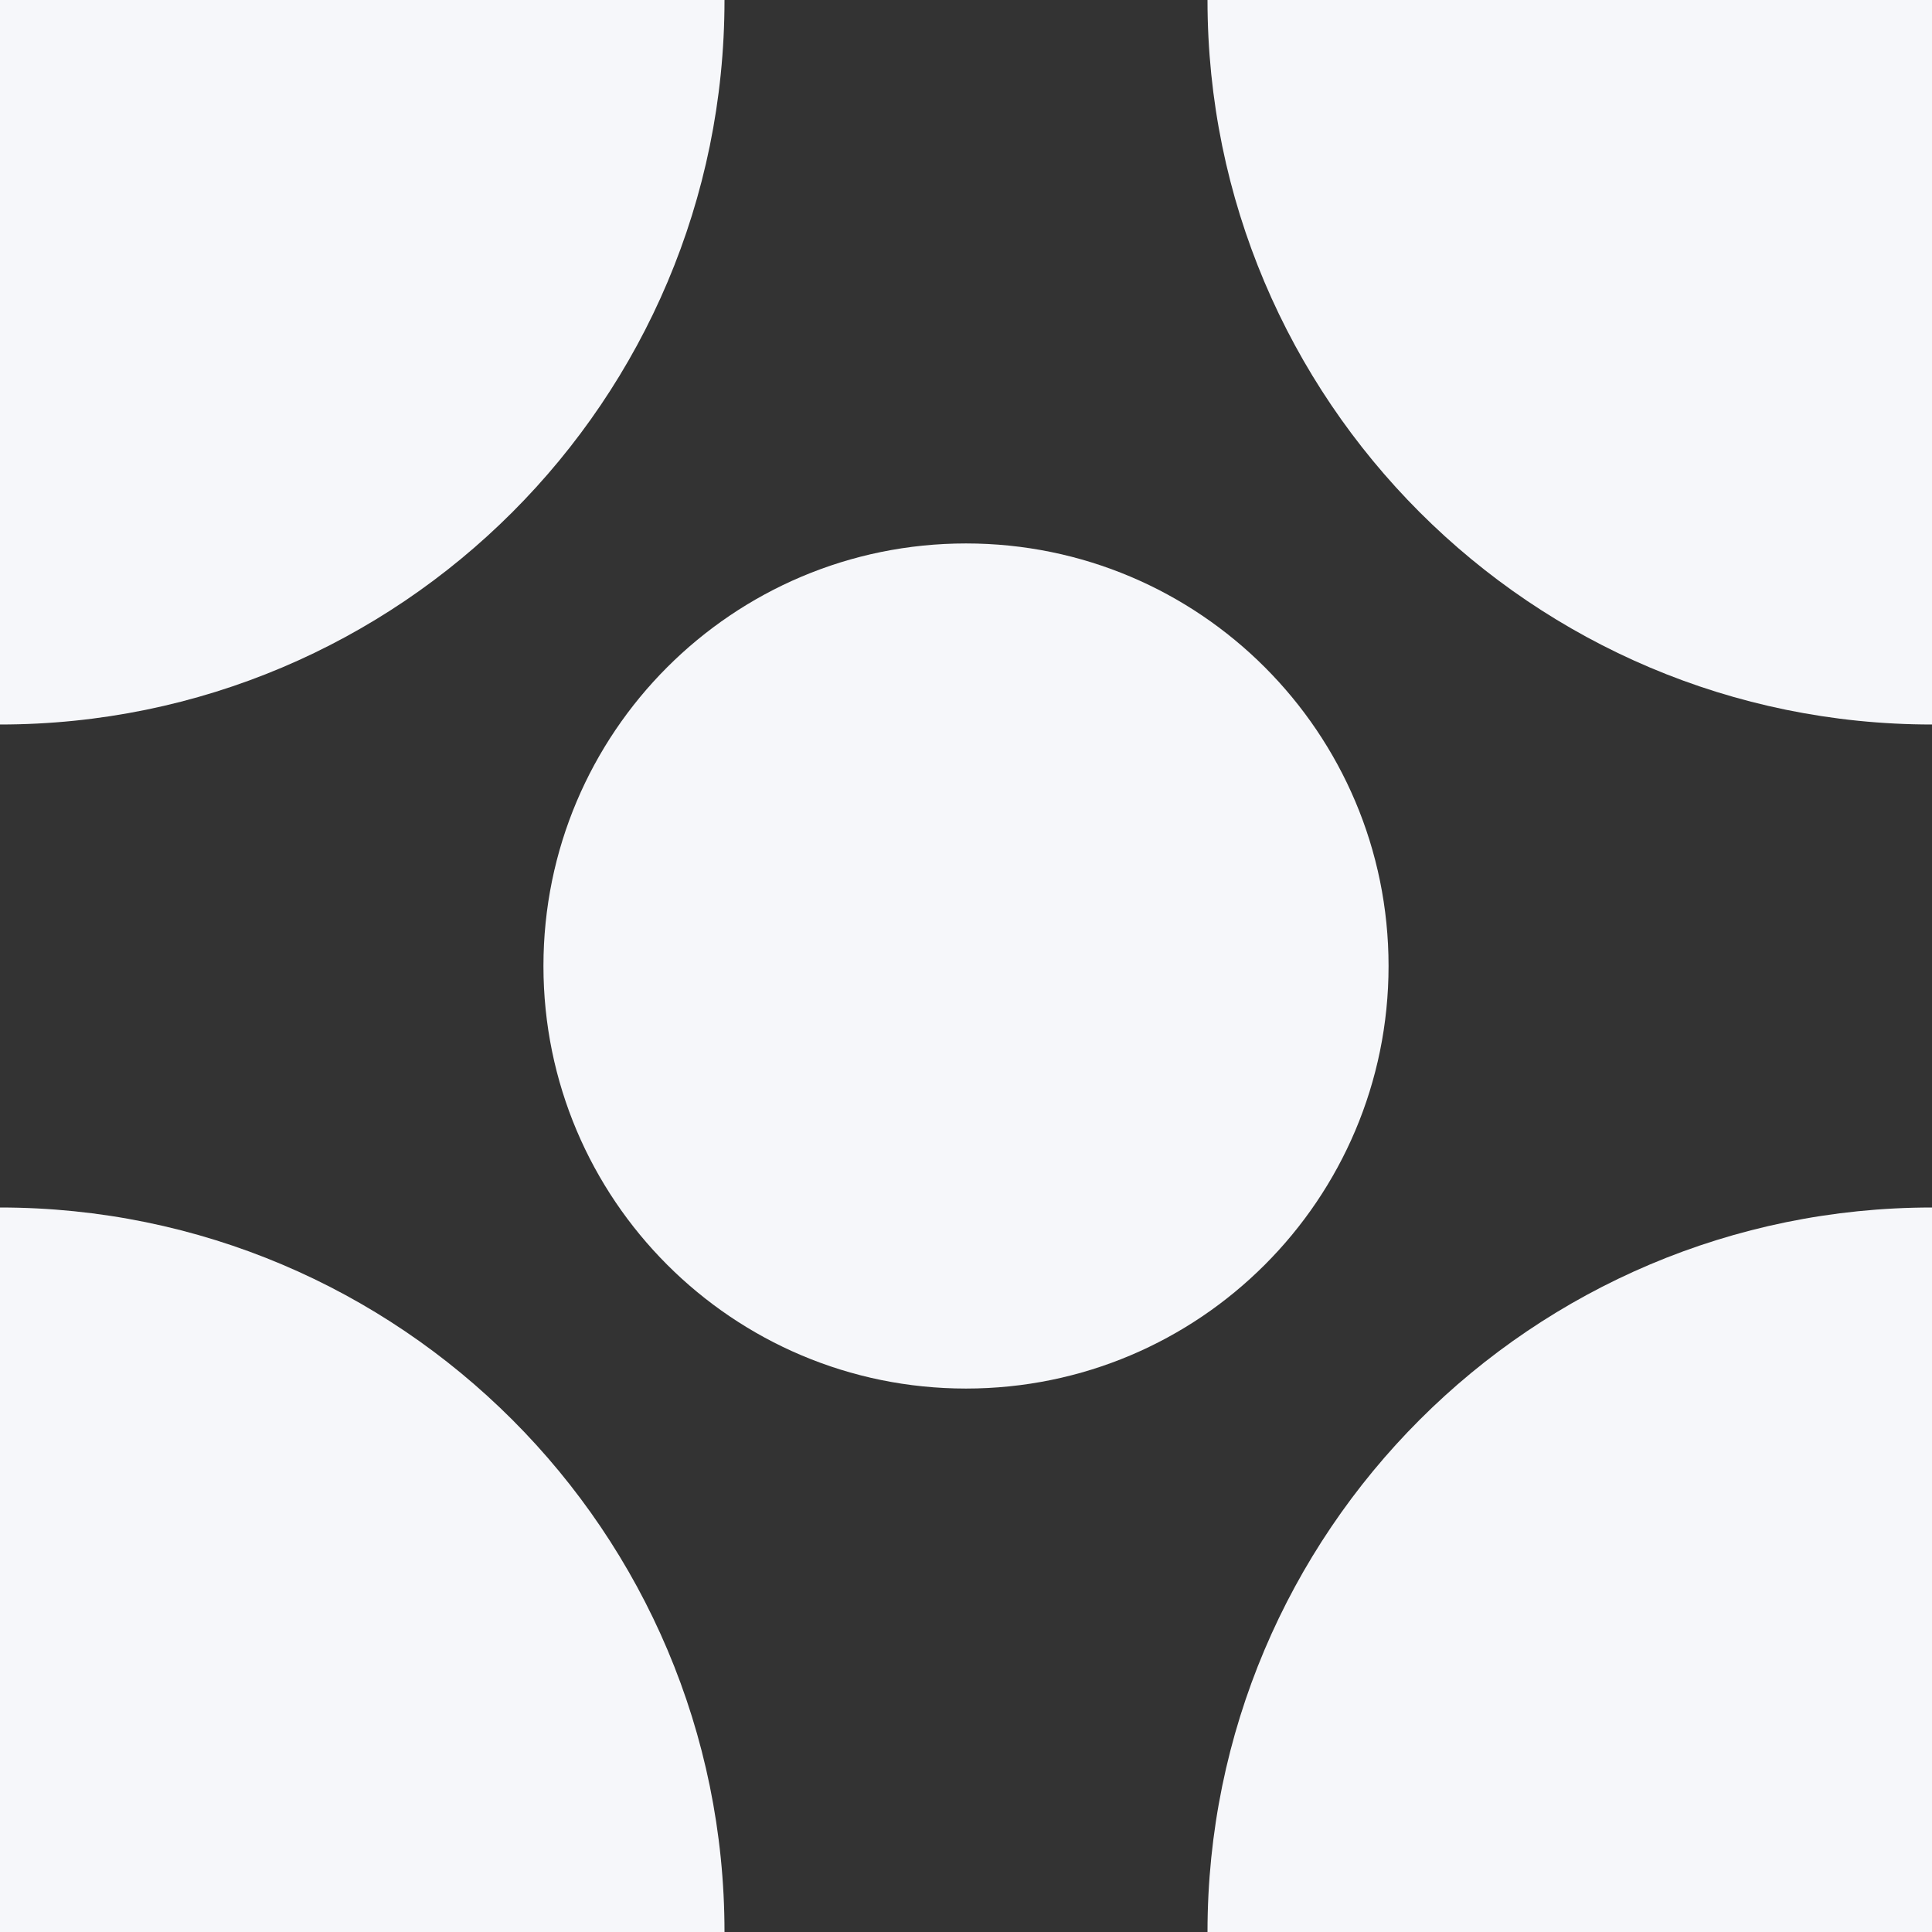
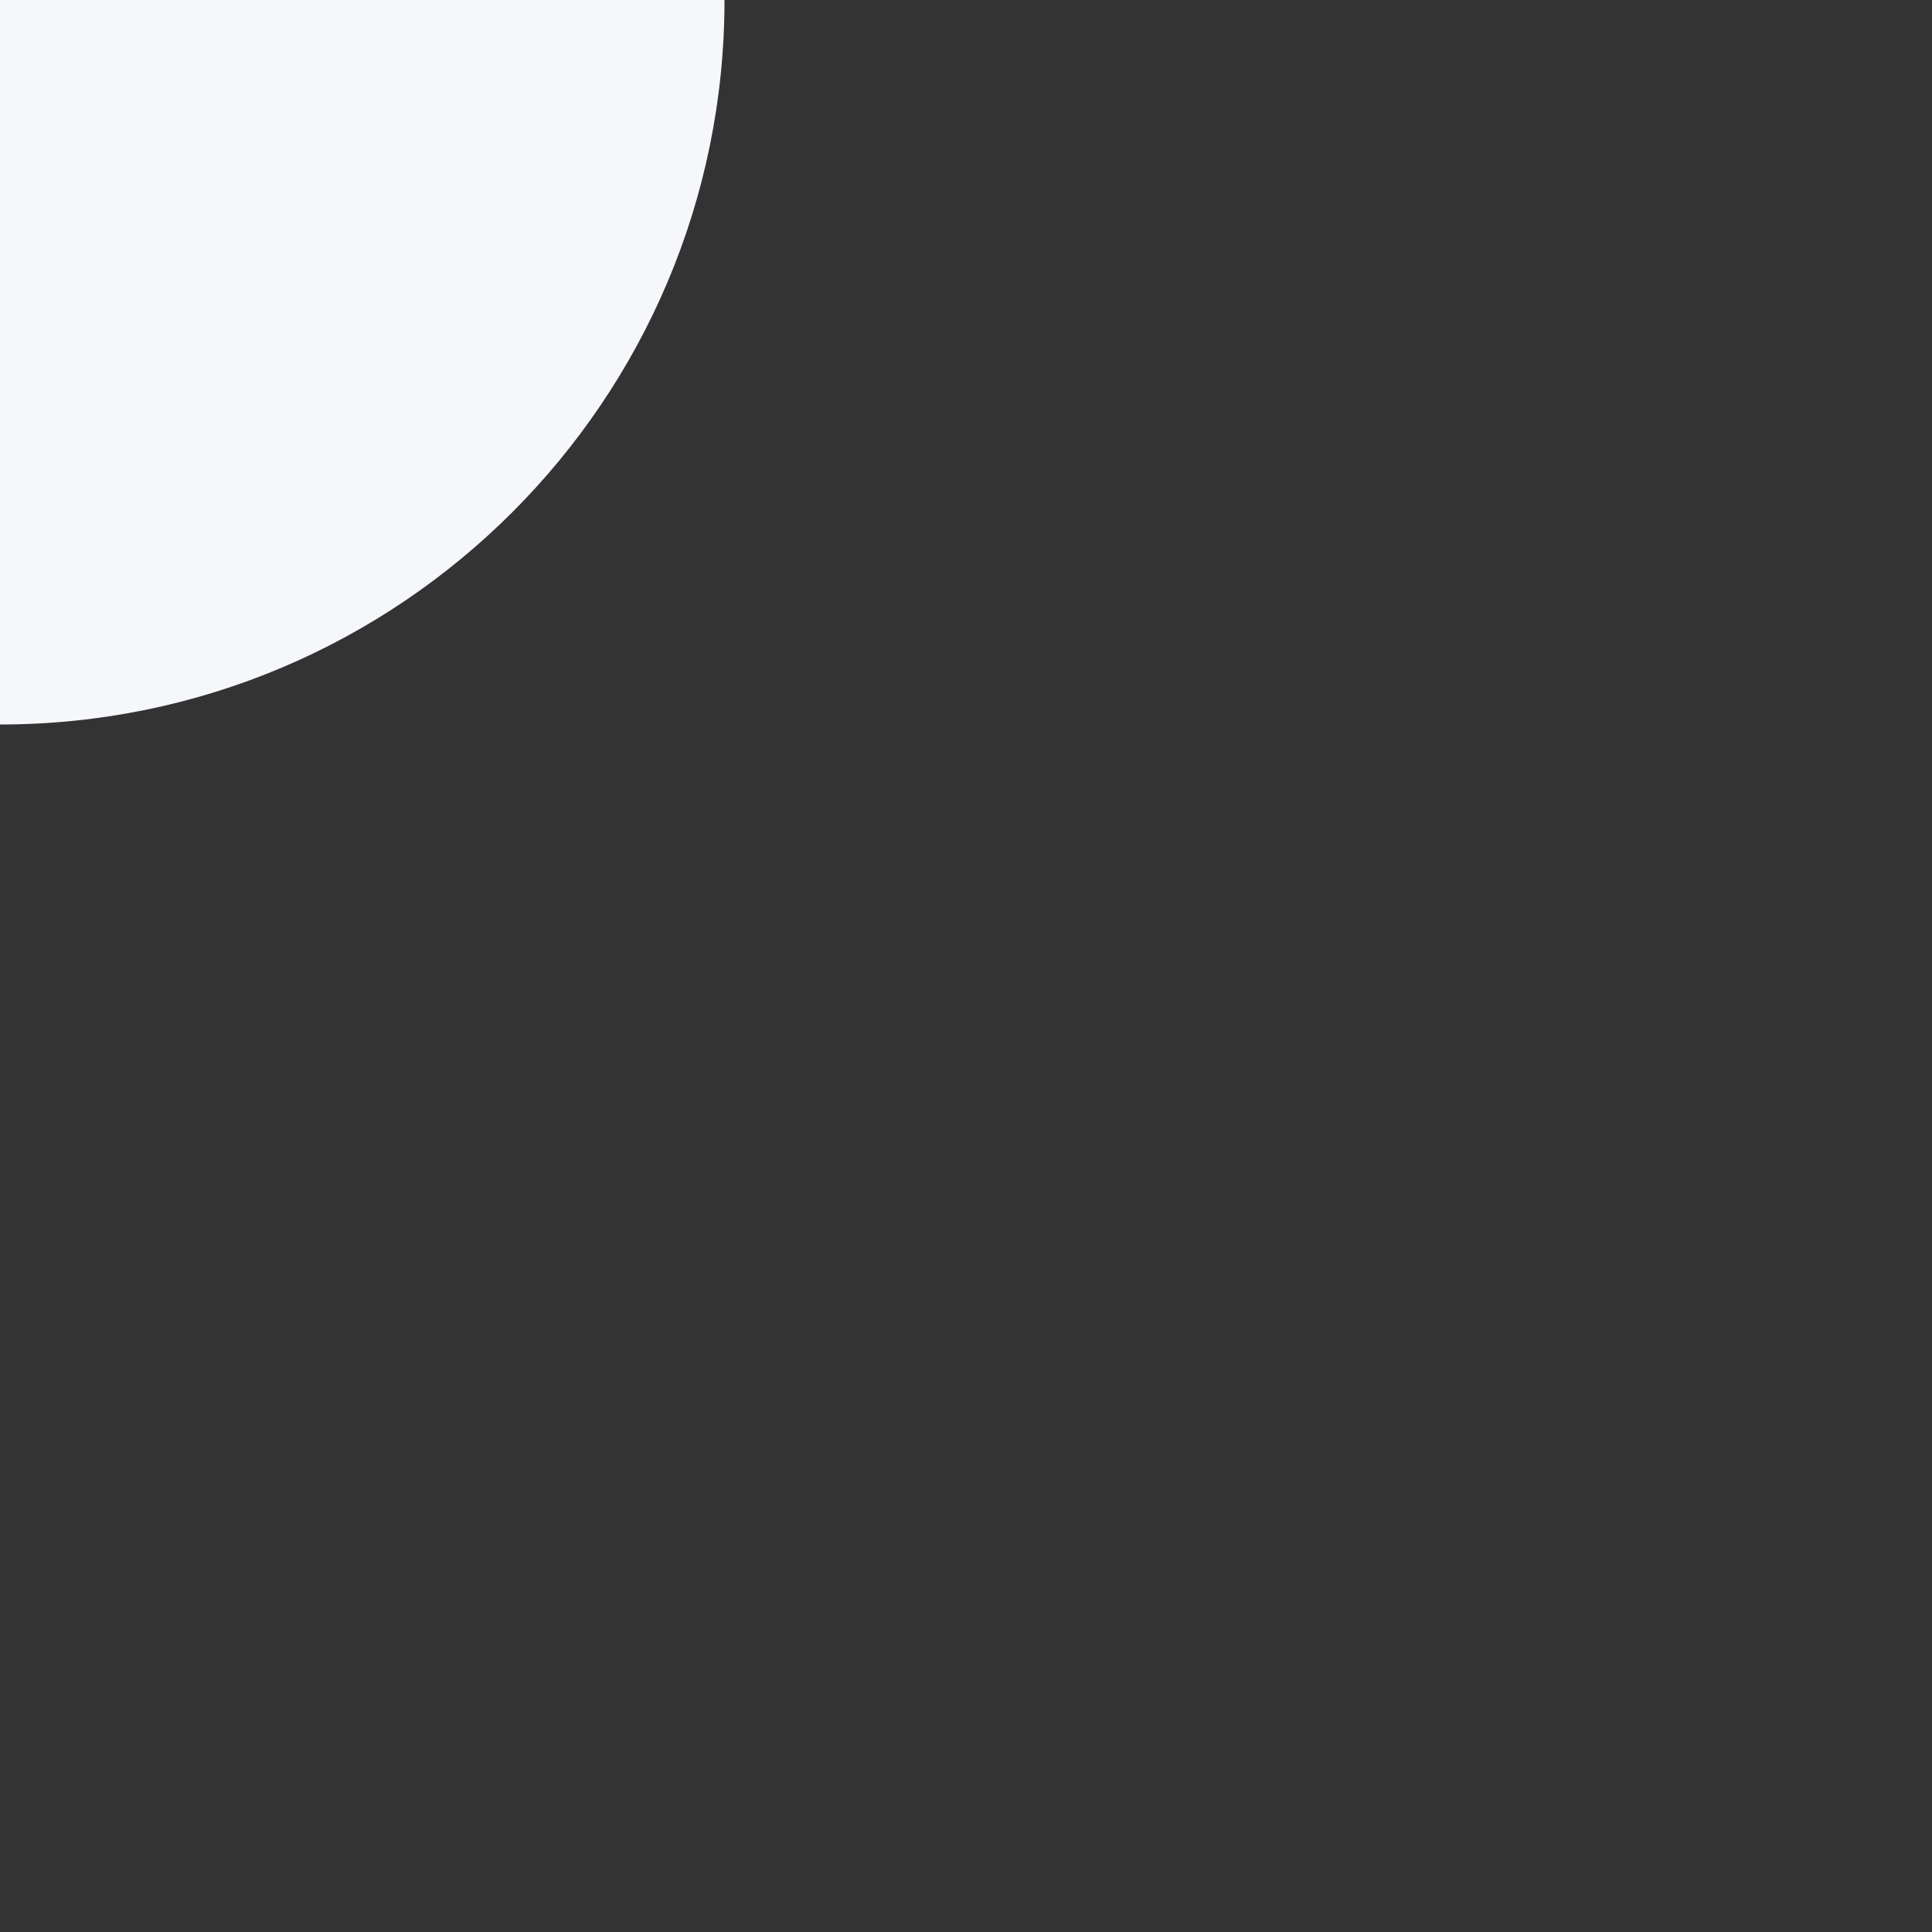
<svg xmlns="http://www.w3.org/2000/svg" width="14" height="14" viewBox="0 0 14 14" fill="none">
  <rect x="0" y="0" width="14" height="14" fill="#333333" stroke="none" />
  <path d="M0 0H5.25C5.25 2.899 2.899 5.25 0 5.25V0Z" fill="#F6F7FA" />
-   <path d="M0 8.75C2.899 8.75 5.25 11.101 5.25 14H0V8.75Z" fill="#F6F7FA" />
-   <path d="M8.75 14C8.75 11.101 11.101 8.75 14 8.75V14H8.75Z" fill="#F6F7FA" />
-   <path d="M8.75 0H14V5.25C11.101 5.25 8.75 2.899 8.75 0Z" fill="#F6F7FA" />
-   <path d="M10.062 7C10.062 8.691 8.691 10.062 7 10.062C5.309 10.062 3.938 8.691 3.938 7C3.938 5.309 5.309 3.938 7 3.938C8.691 3.938 10.062 5.309 10.062 7Z" fill="#F6F7FA" />
</svg>